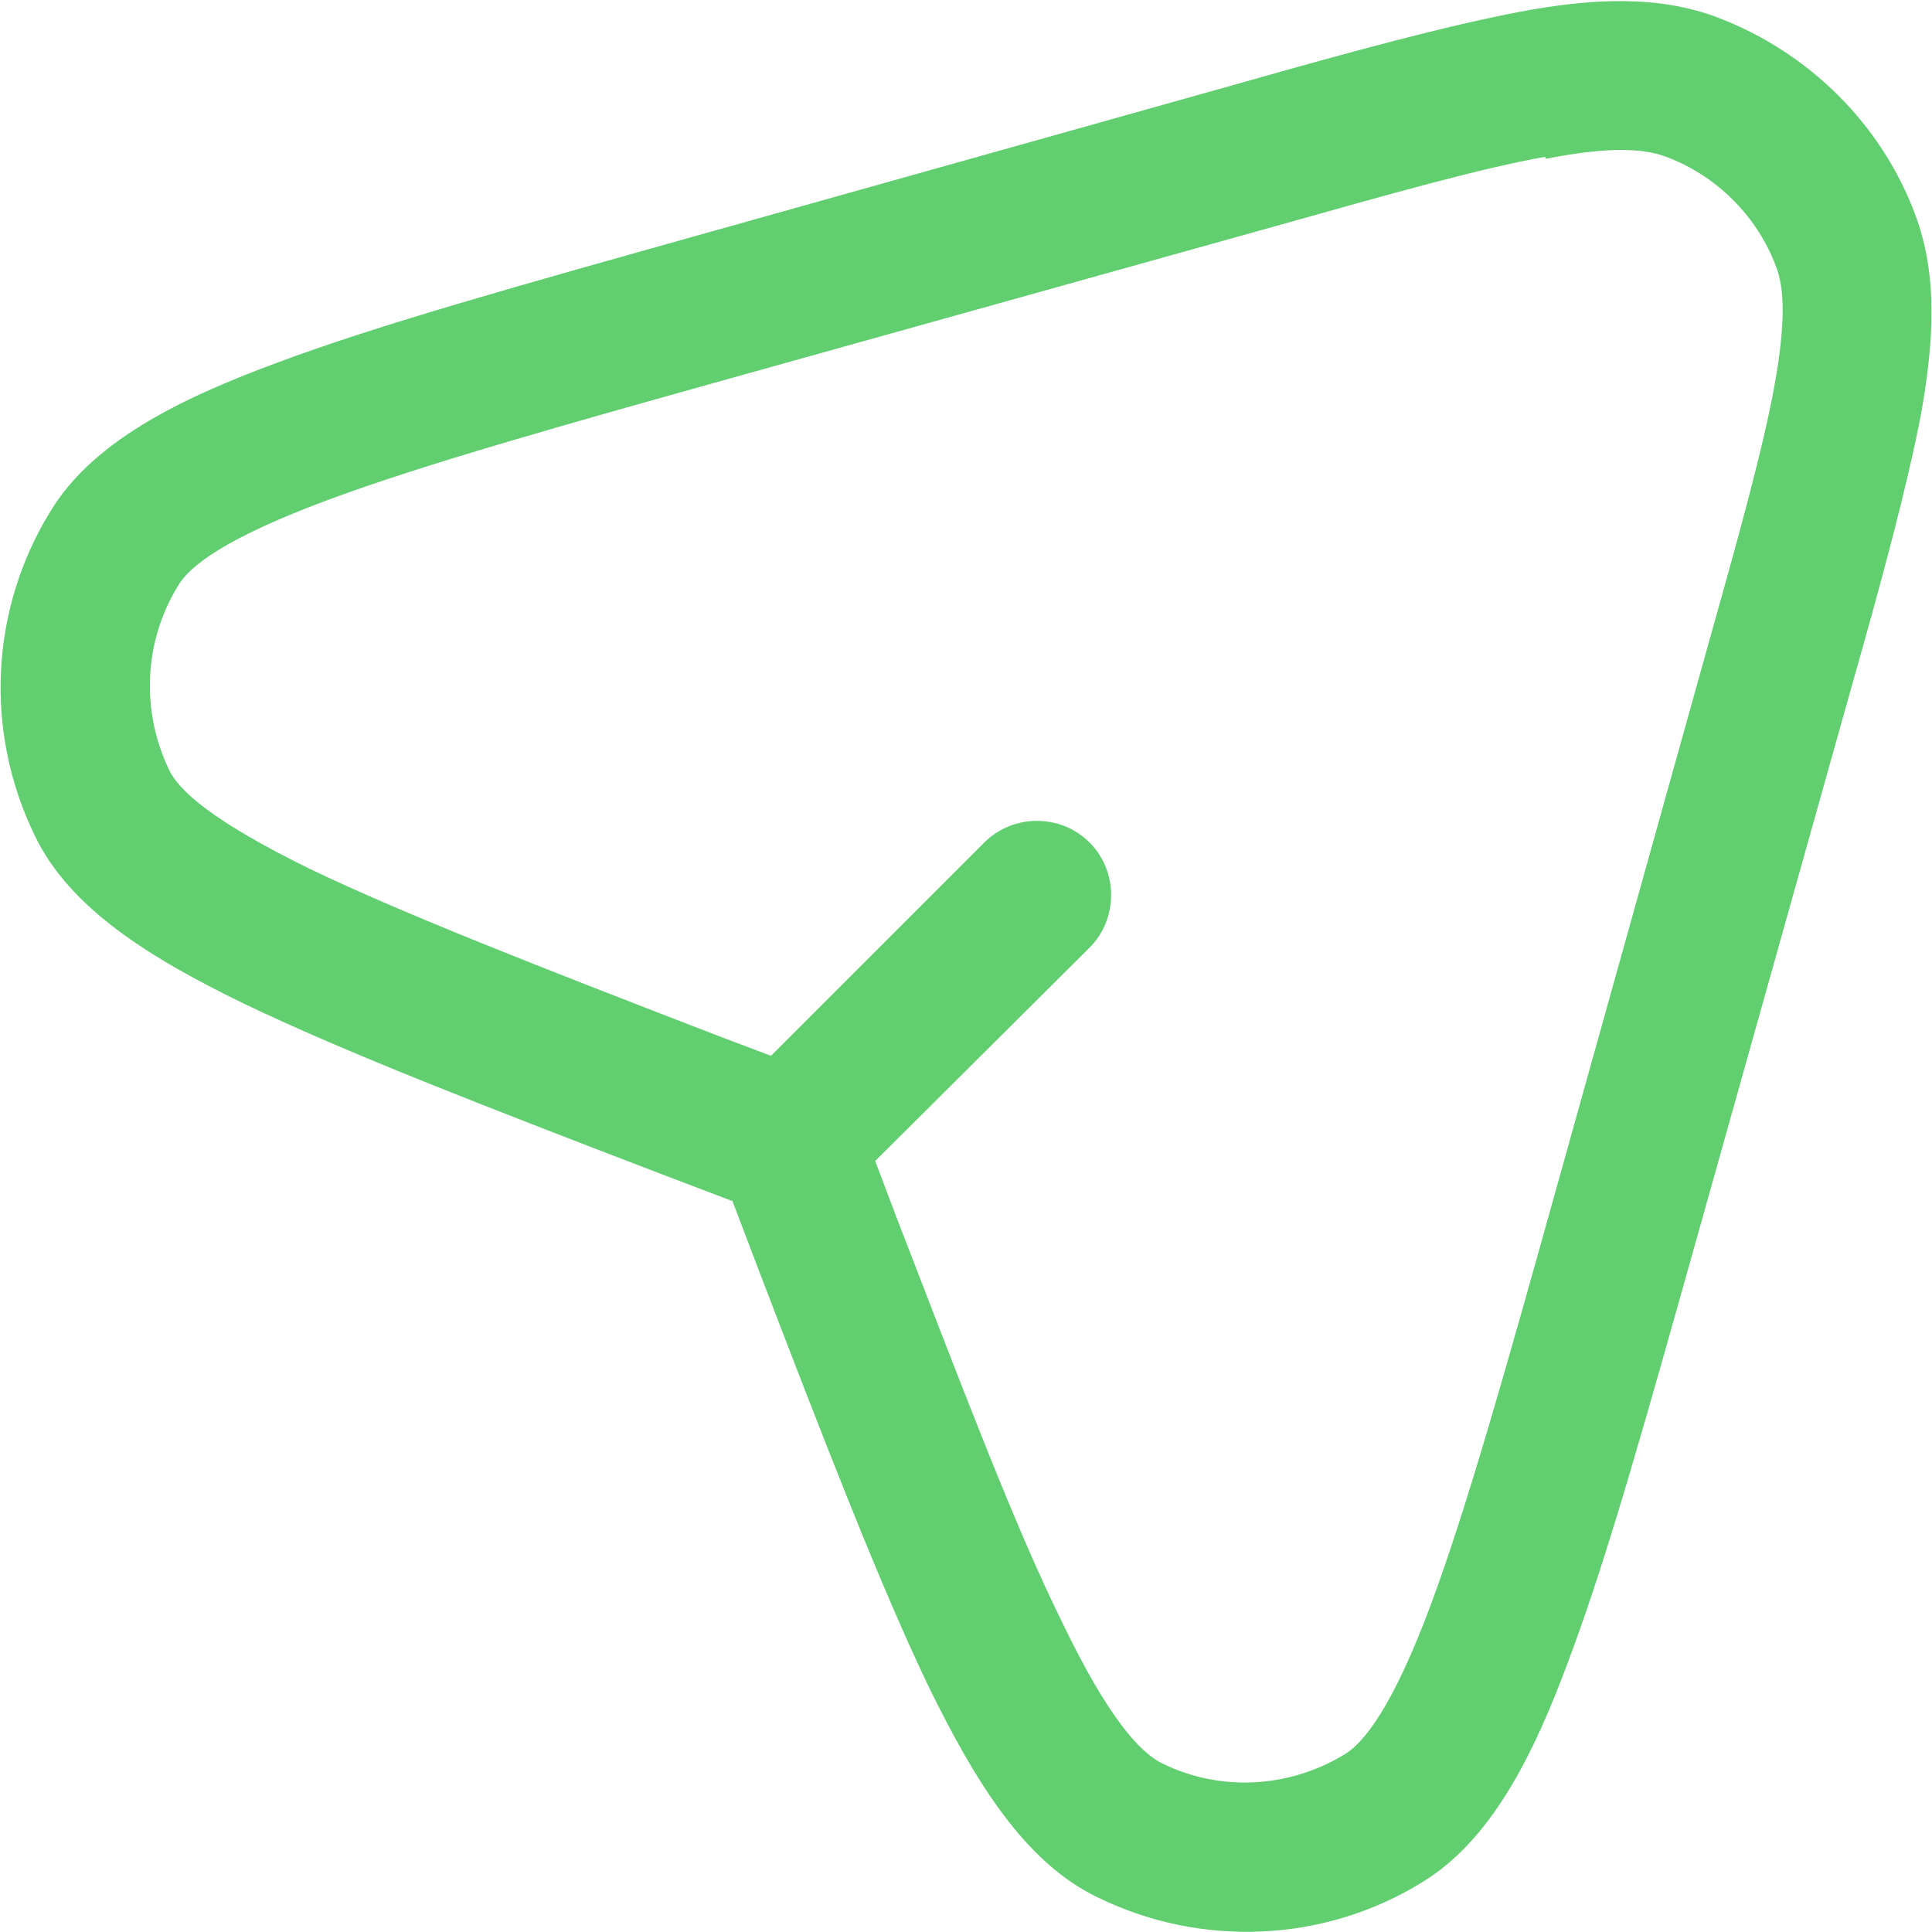
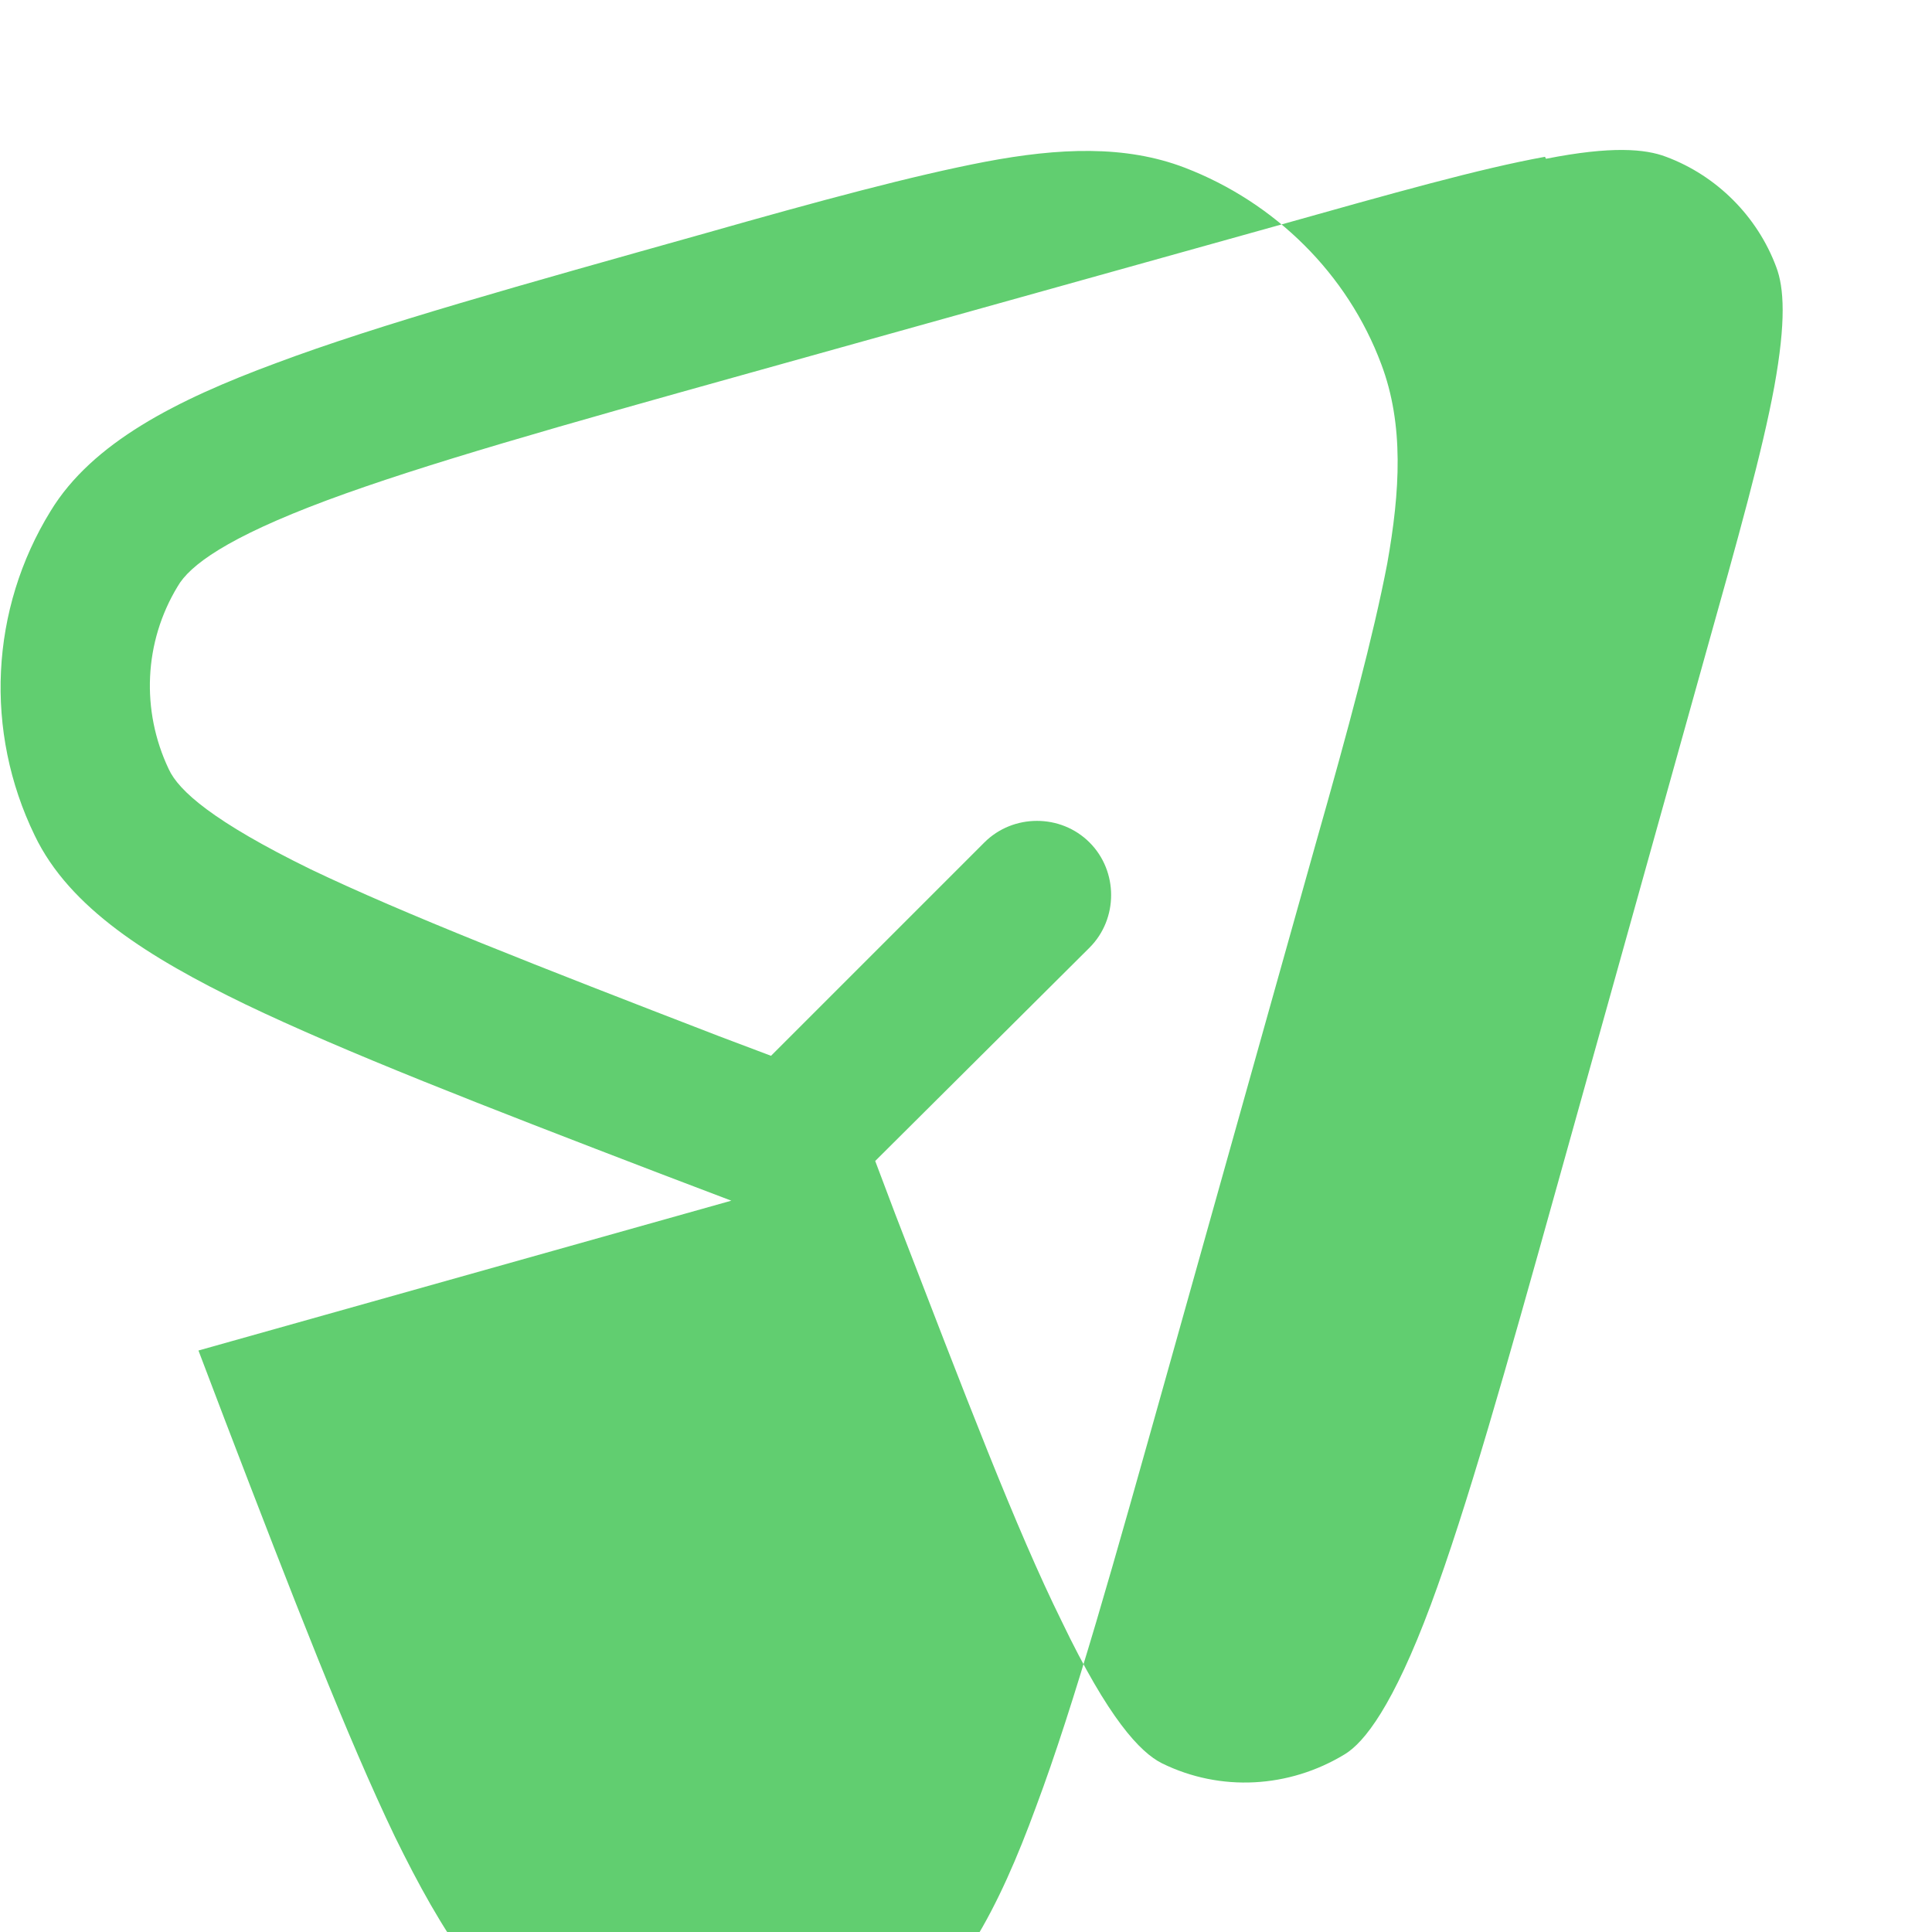
<svg xmlns="http://www.w3.org/2000/svg" id="Layer_2" viewBox="0 0 19.47 19.47">
  <defs>
    <style> .cls-1 { fill: #61ce70; fill-rule: evenodd; } </style>
  </defs>
  <g id="Layer_1-2" data-name="Layer_1">
-     <path class="cls-1" d="M15.57,1.58c-.66.12-1.51.36-2.72.7l-5.3,1.48c-1.9.53-3.28.92-4.25,1.28-1.02.38-1.39.66-1.51.87-.34.56-.37,1.25-.09,1.84.1.22.45.53,1.43,1.01.94.45,2.27.97,4.11,1.68l.53.2,2.15-2.15c.29-.29.77-.29,1.06,0,.29.29.29.77,0,1.06l-2.16,2.15.2.53c.71,1.84,1.22,3.18,1.68,4.11.47.98.79,1.32,1.01,1.43.59.29,1.28.25,1.84-.09.2-.12.49-.49.87-1.51.36-.97.75-2.35,1.28-4.25l1.48-5.3c.34-1.21.58-2.07.7-2.72.12-.66.1-1,.02-1.21-.19-.51-.6-.92-1.11-1.11-.21-.08-.55-.11-1.21.02ZM7.37,12.1l-.71-.27c-1.8-.69-3.19-1.23-4.19-1.71-.97-.47-1.77-.97-2.12-1.7-.51-1.05-.45-2.28.16-3.27.42-.69,1.27-1.12,2.27-1.49,1.04-.39,2.48-.79,4.33-1.31l5.38-1.51c1.16-.33,2.09-.58,2.82-.72.74-.14,1.41-.17,2.01.06.91.35,1.64,1.07,1.98,1.98.23.61.19,1.28.06,2.01-.14.73-.39,1.66-.72,2.82l-1.51,5.38c-.52,1.85-.92,3.29-1.31,4.33-.37,1.01-.8,1.85-1.49,2.27-.99.61-2.23.66-3.27.15-.73-.35-1.23-1.16-1.7-2.12-.48-1-1.02-2.39-1.71-4.19l-.27-.71Z" />
+     <path class="cls-1" d="M15.57,1.58c-.66.12-1.51.36-2.72.7l-5.3,1.48c-1.9.53-3.28.92-4.25,1.28-1.02.38-1.39.66-1.51.87-.34.56-.37,1.25-.09,1.84.1.22.45.53,1.43,1.01.94.45,2.27.97,4.11,1.68l.53.2,2.15-2.15c.29-.29.77-.29,1.06,0,.29.29.29.77,0,1.06l-2.16,2.15.2.53c.71,1.84,1.22,3.18,1.68,4.11.47.98.79,1.32,1.01,1.43.59.29,1.28.25,1.84-.09.2-.12.49-.49.87-1.51.36-.97.75-2.35,1.28-4.25l1.48-5.3c.34-1.21.58-2.07.7-2.72.12-.66.1-1,.02-1.21-.19-.51-.6-.92-1.11-1.11-.21-.08-.55-.11-1.21.02ZM7.37,12.1l-.71-.27c-1.8-.69-3.19-1.23-4.19-1.71-.97-.47-1.77-.97-2.12-1.7-.51-1.05-.45-2.28.16-3.27.42-.69,1.27-1.12,2.27-1.49,1.04-.39,2.48-.79,4.33-1.31c1.16-.33,2.09-.58,2.82-.72.74-.14,1.41-.17,2.01.06.91.35,1.64,1.07,1.98,1.98.23.61.19,1.28.06,2.01-.14.73-.39,1.66-.72,2.82l-1.51,5.38c-.52,1.85-.92,3.29-1.31,4.33-.37,1.01-.8,1.85-1.49,2.27-.99.61-2.23.66-3.27.15-.73-.35-1.23-1.16-1.7-2.12-.48-1-1.02-2.39-1.71-4.19l-.27-.71Z" />
  </g>
</svg>